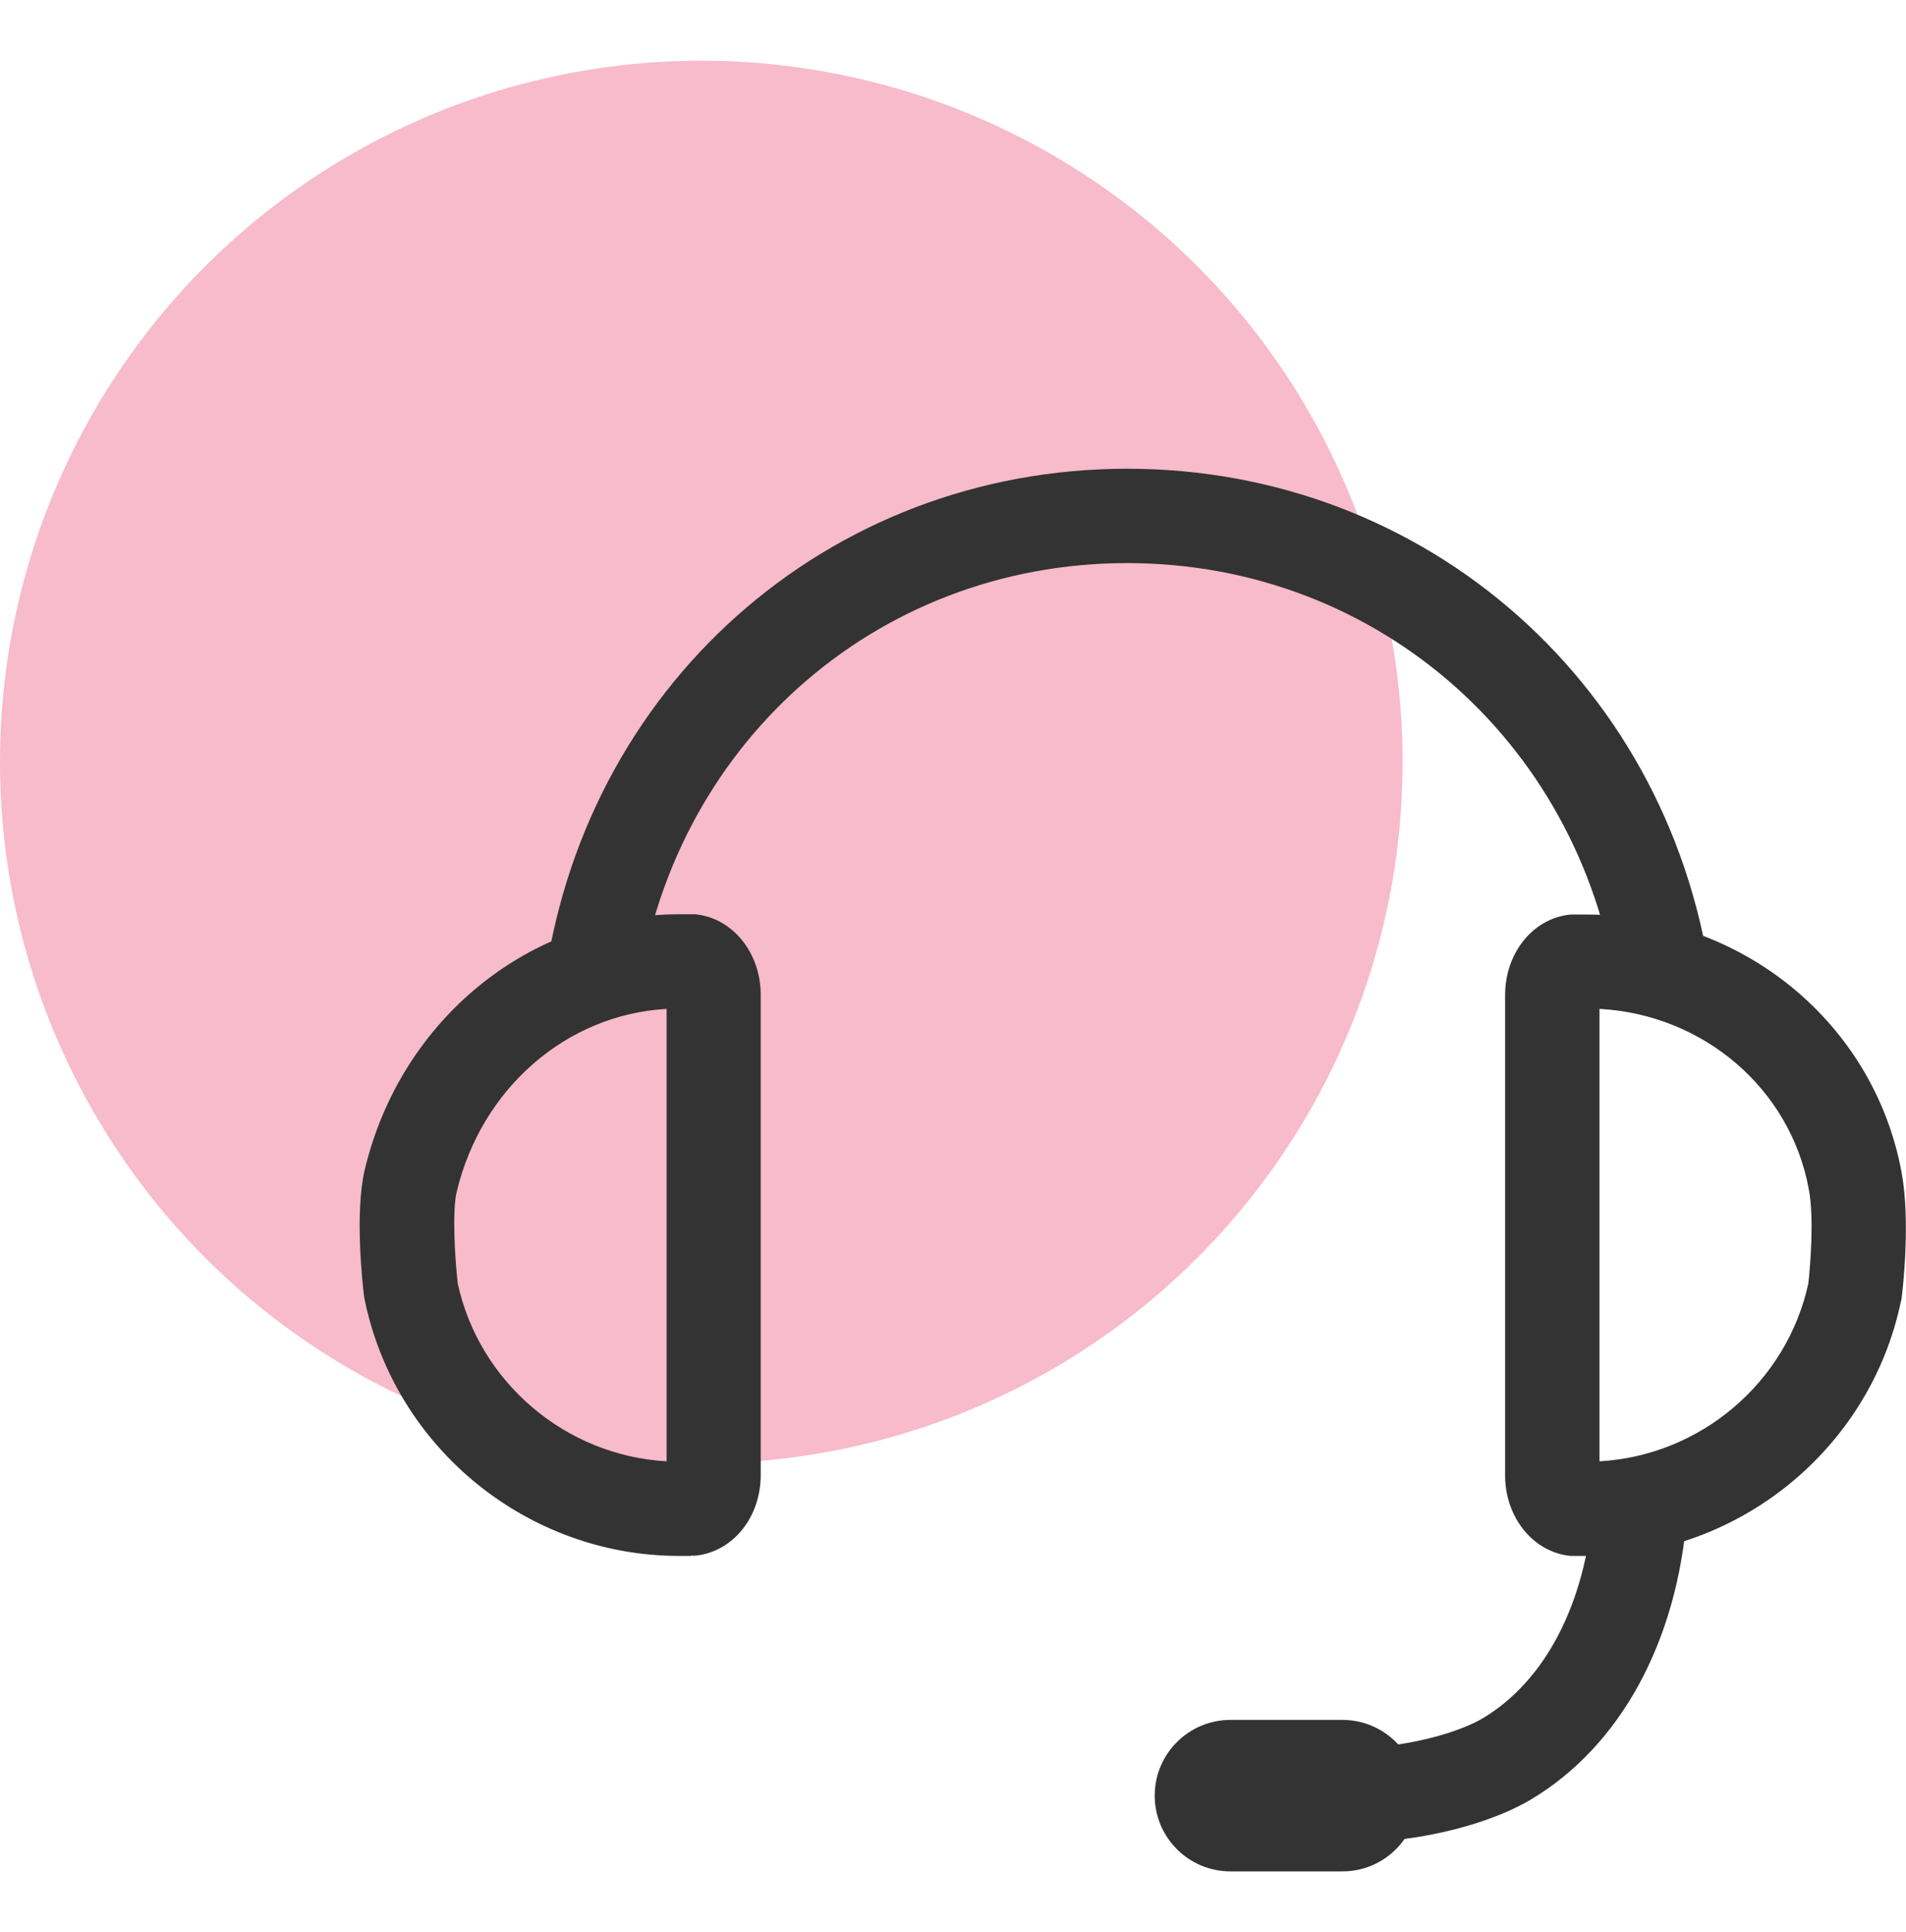
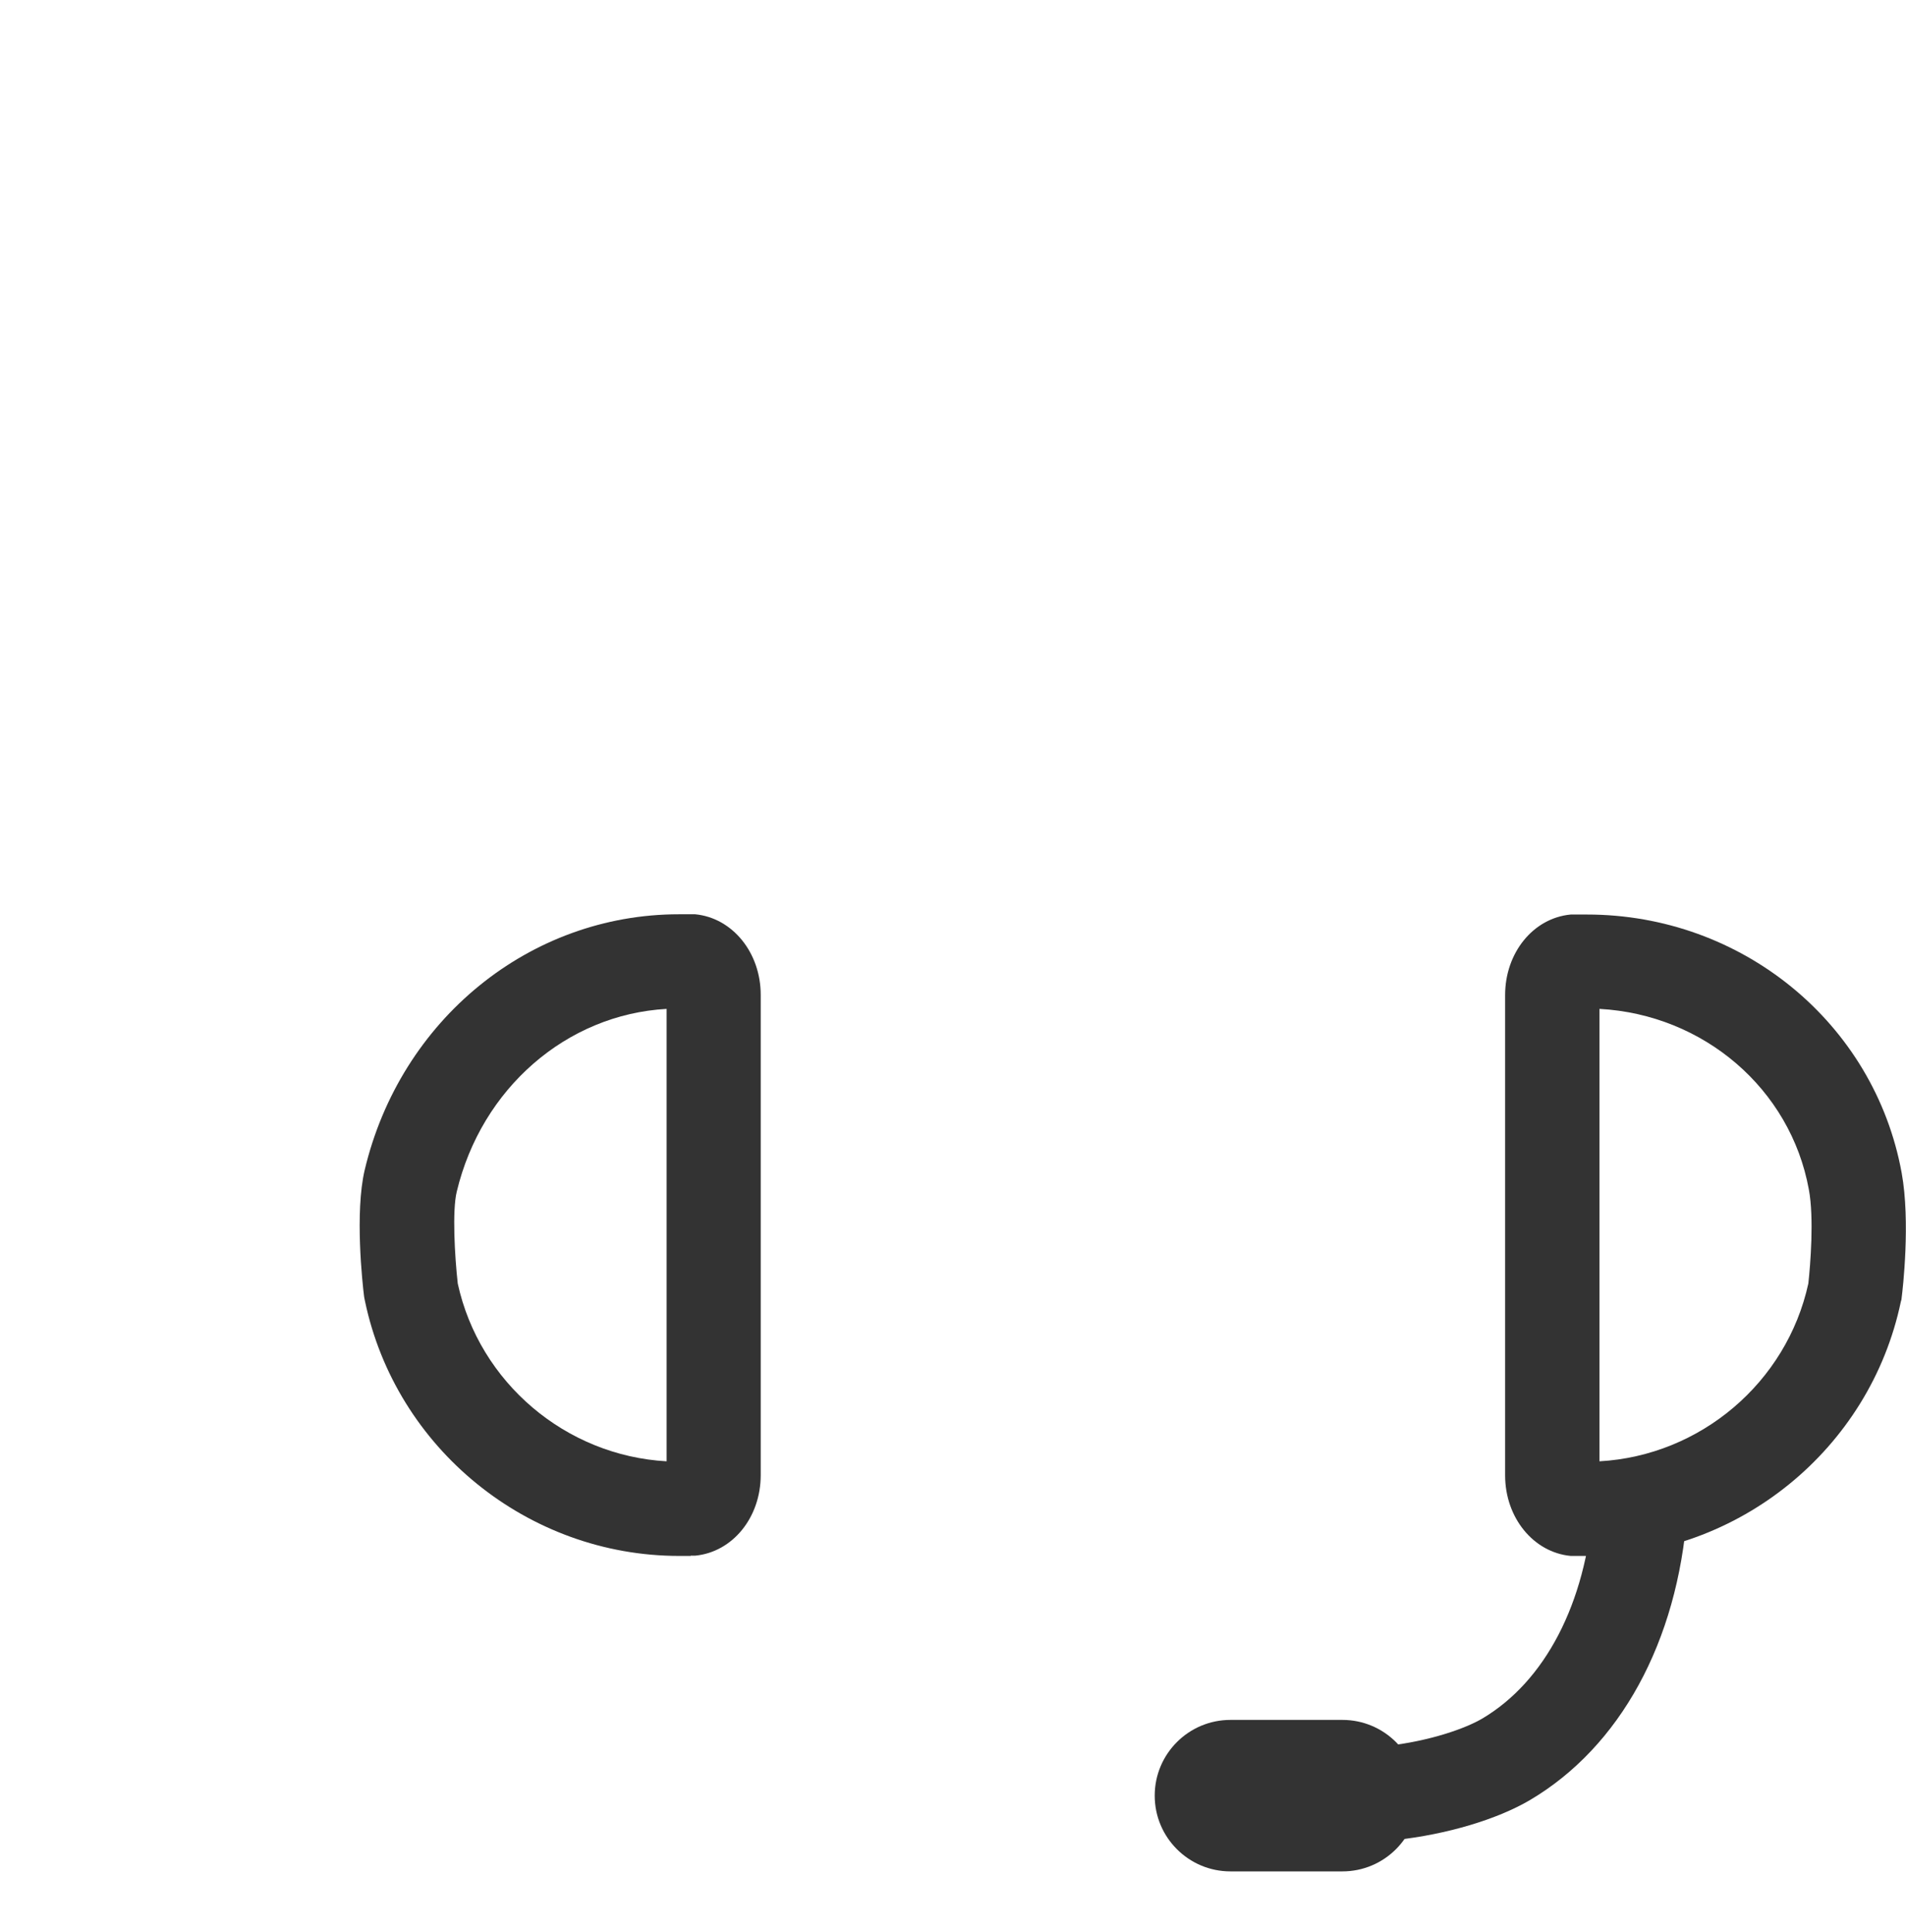
<svg xmlns="http://www.w3.org/2000/svg" id="a" viewBox="0 0 74.74 75.76">
  <defs>
    <style>.b{fill:#f7bbcb;}.c{fill:#333;}</style>
  </defs>
-   <circle class="b" cx="27.5" cy="29.88" r="27.5" />
  <g>
    <path class="c" d="M54.72,72.15l-.41-3.68c1.8-.2,3.18-.71,3.81-1.08,2.47-1.46,4.06-4.52,4.35-8.37l3.69,.28c-.38,5.08-2.63,9.19-6.16,11.28-1.29,.76-3.26,1.35-5.28,1.57Z" />
-     <path class="c" d="M63.46,39.26c-1.25-9.95-9.35-17.18-19.26-17.18s-17.98,7.22-19.22,17.18l-3.67-.46c1.48-11.83,11.11-20.42,22.89-20.42s21.46,8.59,22.94,20.42l-3.67,.46Z" />
    <path class="c" d="M62.23,61.01h-.46c-.06,0-.12,0-.18,0-1.46-.14-2.57-1.5-2.57-3.16v-18.83c0-1.66,1.1-3.02,2.57-3.16,.06,0,.12,0,.18,0h.46c6.08,0,11.27,4.26,12.34,10.13,.35,1.92,.04,4.59,0,4.89,0,.05-.01,.1-.03,.15-1.21,5.8-6.39,10-12.32,10Zm.49-21.45v17.74c3.95-.22,7.34-3.08,8.19-6.97,.08-.72,.23-2.58,.02-3.69-.72-3.95-4.13-6.86-8.21-7.08Z" />
    <path class="c" d="M27.09,61.01h-.46c-5.93,0-11.11-4.21-12.32-10-.01-.05-.02-.1-.03-.15-.07-.54-.37-3.32,.02-4.98,1.4-5.9,6.47-10.03,12.32-10.03h.46c.06,0,.12,0,.18,0,1.46,.14,2.57,1.5,2.57,3.16v18.83c0,1.66-1.1,3.02-2.57,3.16-.06,0-.12,0-.18,0Zm-9.14-10.68c.85,3.89,4.24,6.75,8.19,6.97v-17.74c-3.92,.22-7.26,3.11-8.23,7.17-.18,.74-.08,2.52,.04,3.6Z" />
    <path class="c" d="M55.61,70.41c0,1.64-1.33,2.97-2.97,2.97h-4.39c-1.64,0-2.97-1.33-2.97-2.97h0c0-1.64,1.33-2.97,2.97-2.97h4.39c1.64,0,2.97,1.33,2.97,2.97h0Z" />
  </g>
</svg>